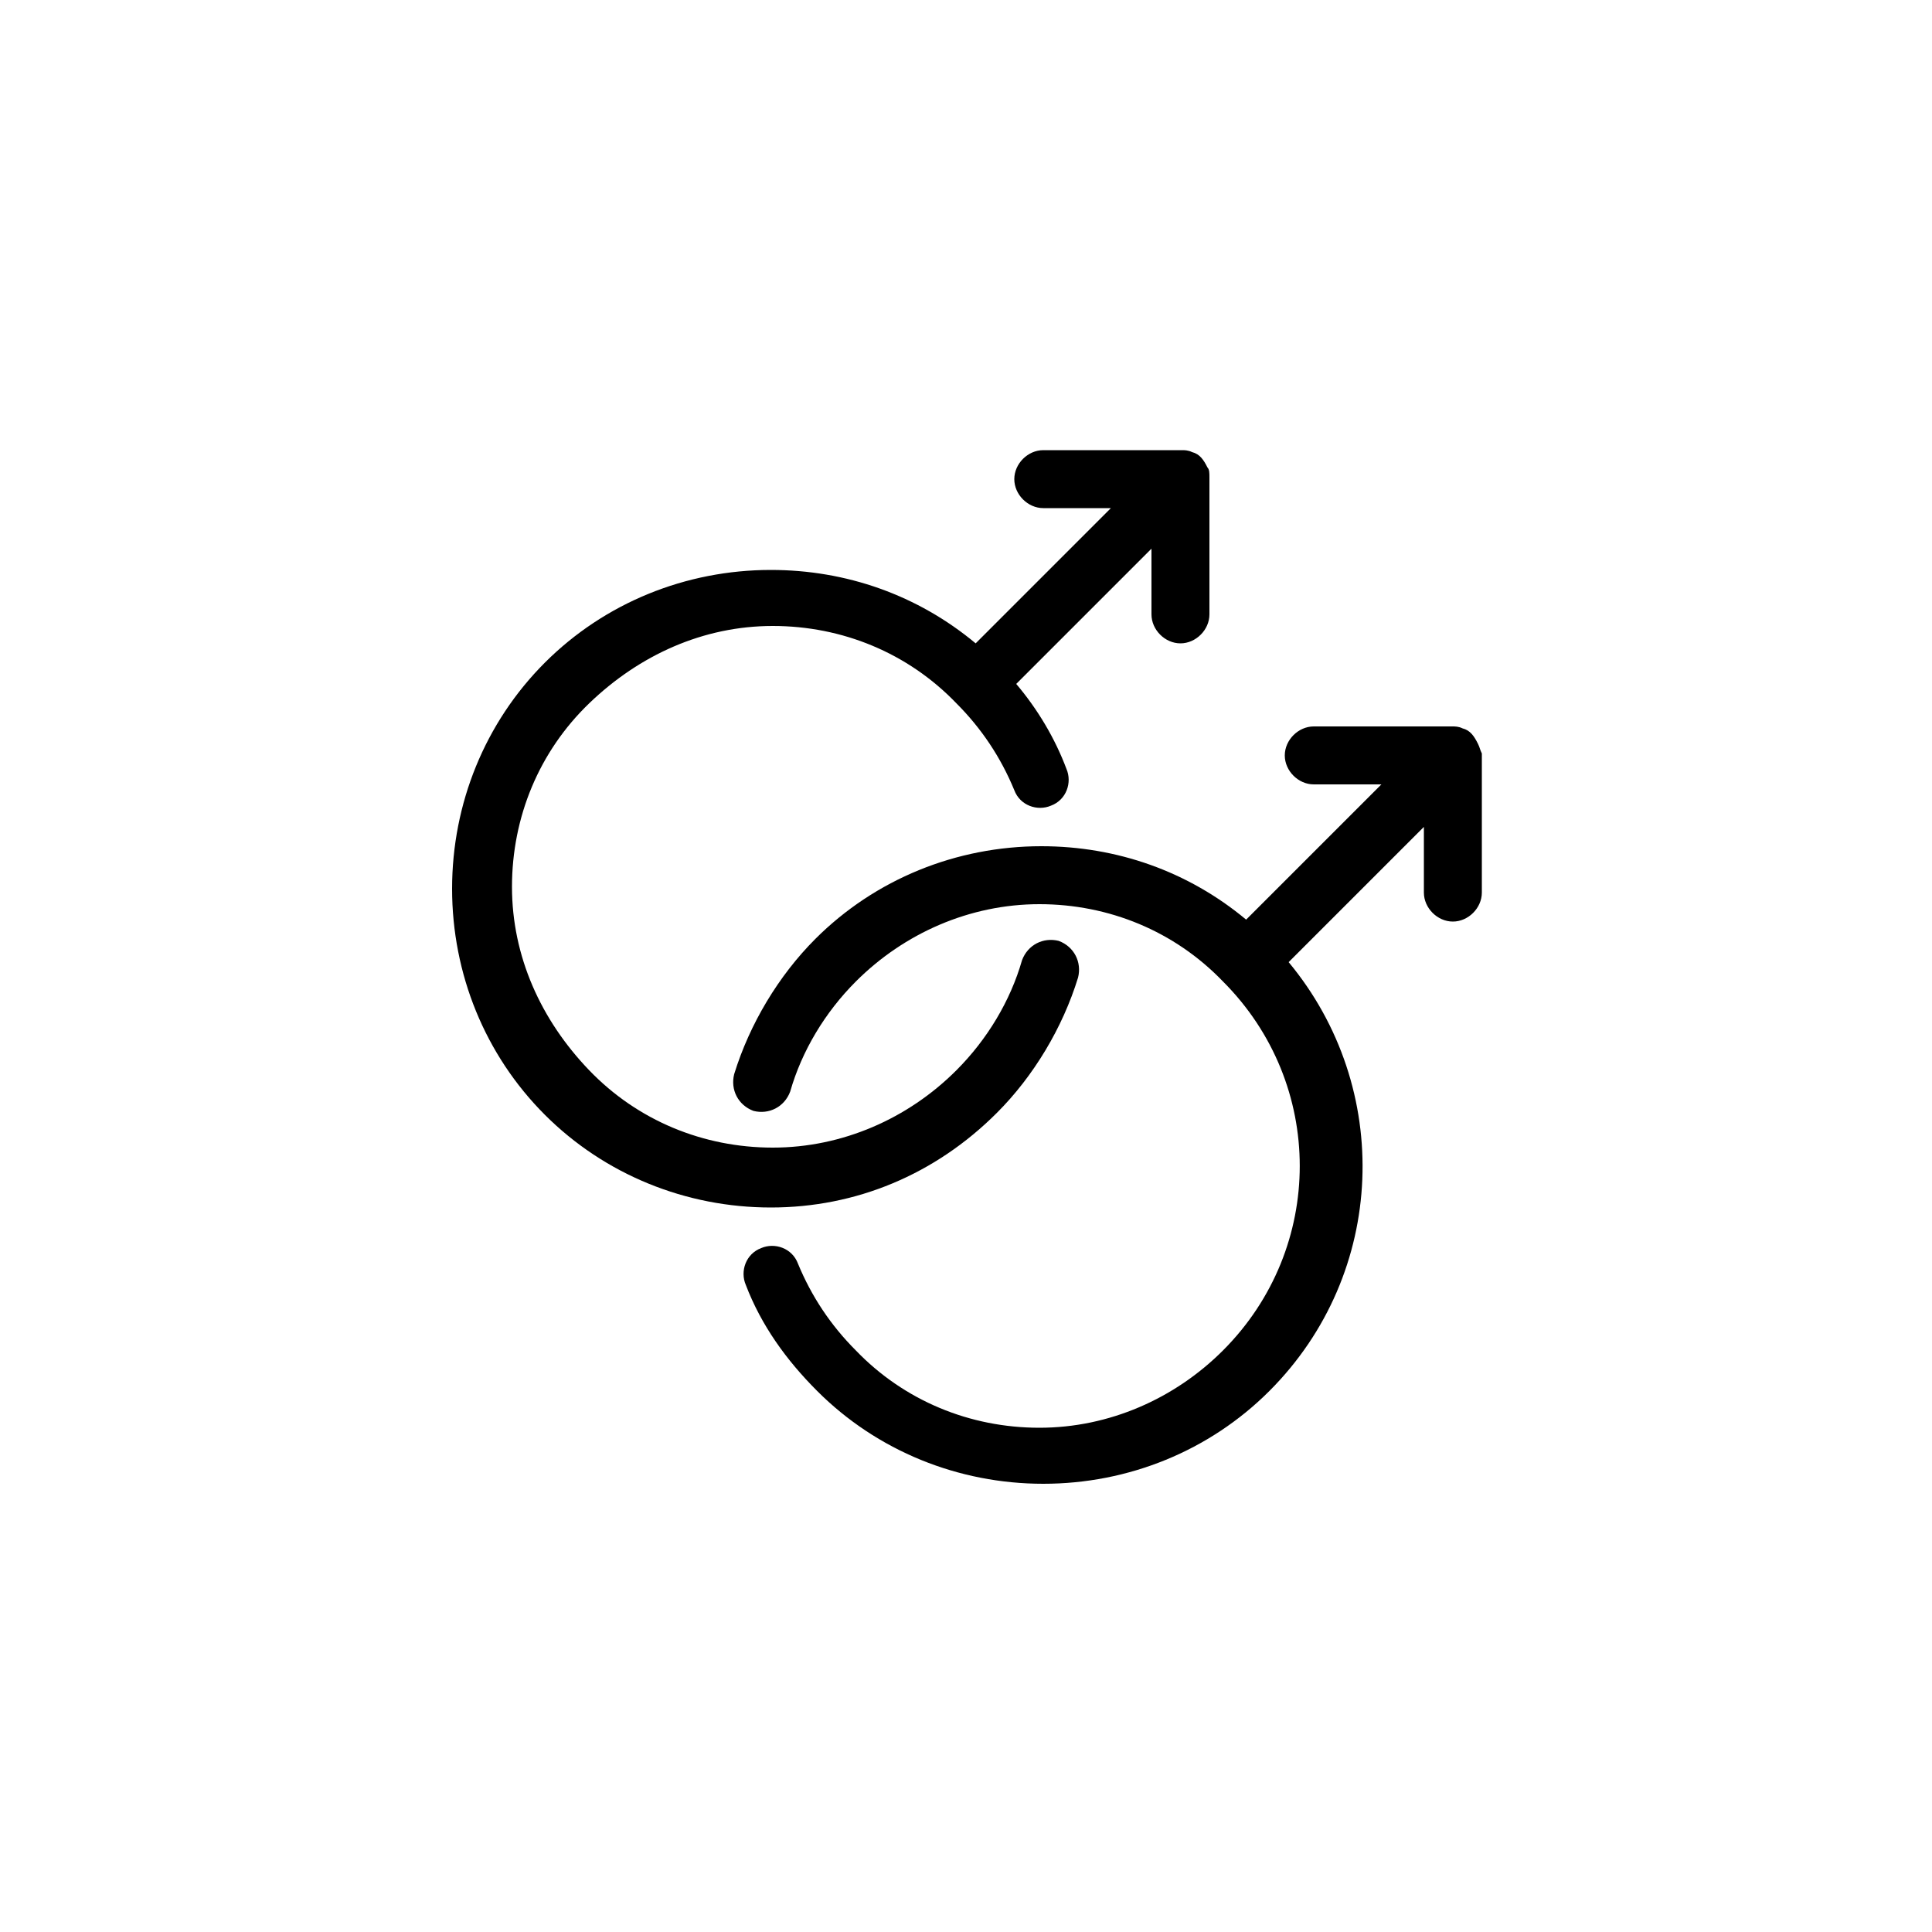
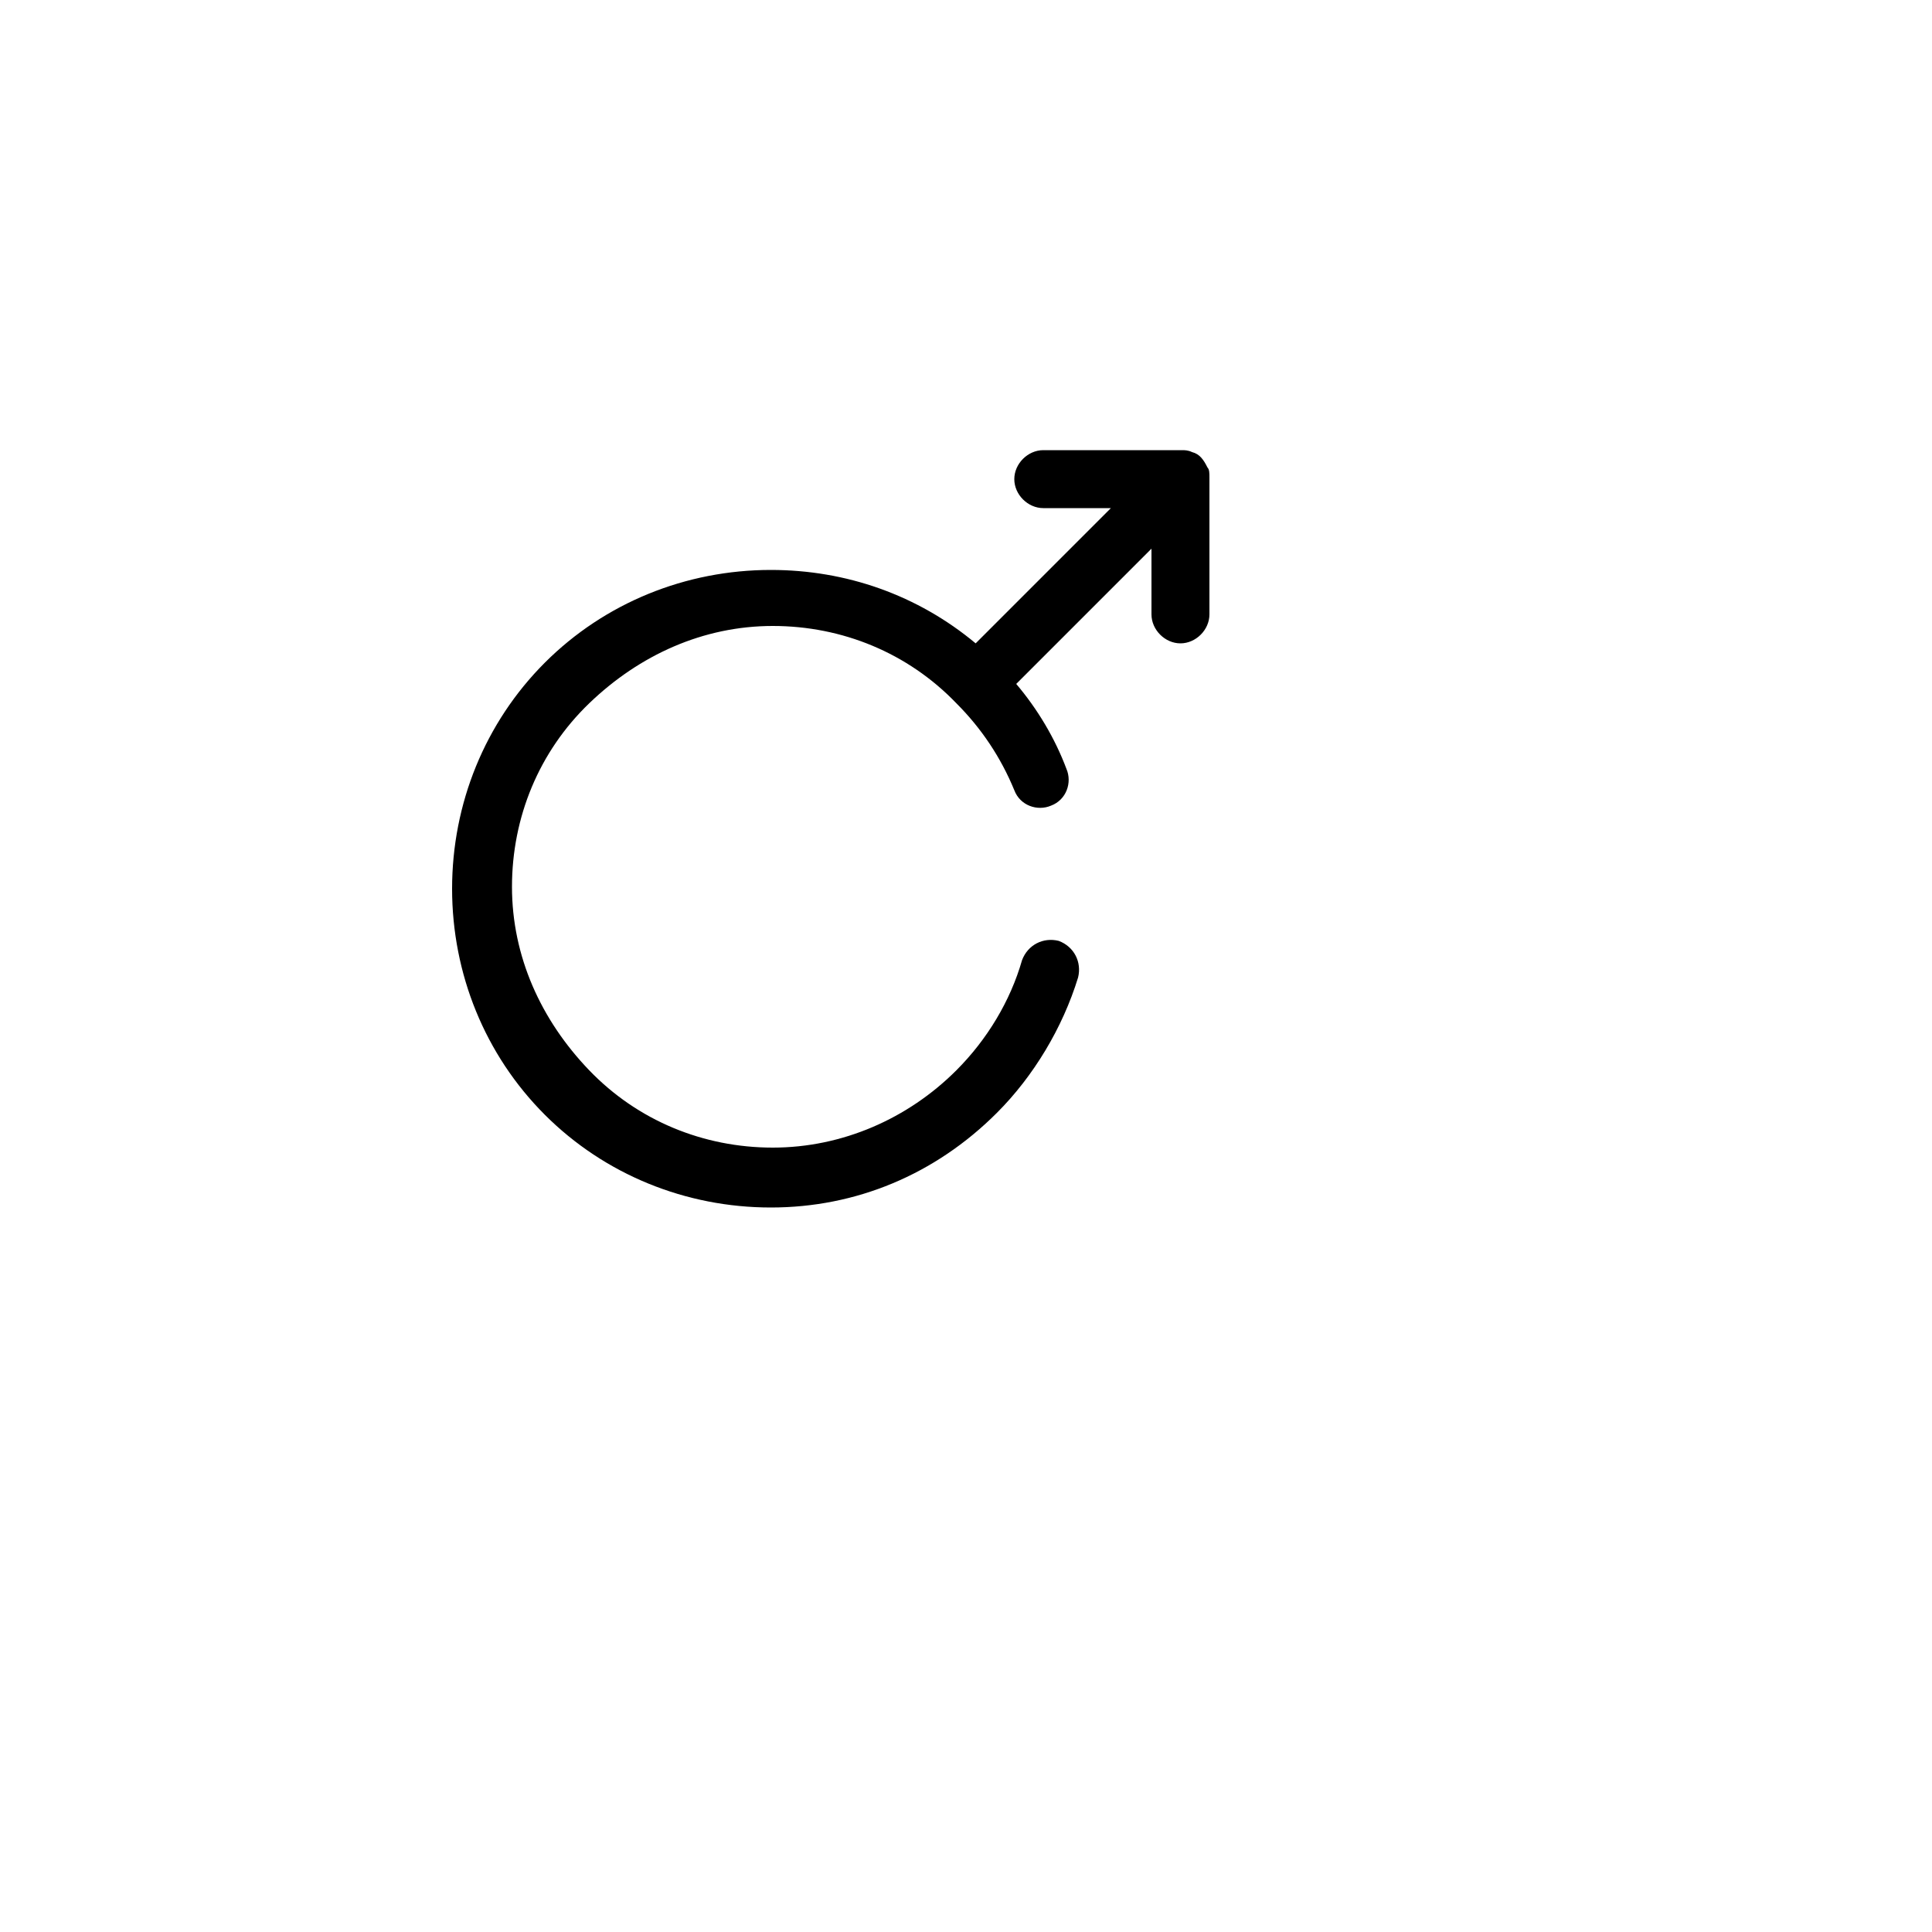
<svg xmlns="http://www.w3.org/2000/svg" id="Camada_1" style="enable-background:new 0 0 100 100;" version="1.1" viewBox="0 0 100 100" xml:space="preserve">
  <path d="M51.6,57.6c1.9-1.9,3.4-4.4,4.2-7c0.2-0.8-0.2-1.6-1-1.9c-0.8-0.2-1.6,0.2-1.9,1c-0.6,2.1-1.8,4.1-3.4,5.7  c-2.5,2.5-5.9,4-9.5,4s-7-1.4-9.5-4s-4-5.9-4-9.5c0-3.6,1.4-7,4-9.5s5.9-4,9.5-4s7,1.4,9.5,4c1.3,1.3,2.3,2.8,3,4.5  c0.3,0.8,1.2,1.1,1.9,0.8c0.8-0.3,1.1-1.2,0.8-1.9c-0.6-1.6-1.5-3.1-2.6-4.4l7-7v3.4c0,0.8,0.7,1.5,1.5,1.5s1.5-0.7,1.5-1.5v-7.1  c0-0.2,0-0.4-0.1-0.5c0,0,0,0,0,0c-0.2-0.4-0.4-0.7-0.8-0.8c0,0,0,0,0,0c-0.2-0.1-0.4-0.1-0.5-0.1H54c-0.8,0-1.5,0.7-1.5,1.5  s0.7,1.5,1.5,1.5h3.5l-7,7c-3-2.5-6.7-3.8-10.6-3.8c-4.4,0-8.6,1.7-11.7,4.8c-3.1,3.1-4.8,7.3-4.8,11.7c0,4.4,1.7,8.6,4.8,11.7  c3.1,3.1,7.3,4.8,11.7,4.8S48.4,60.8,51.6,57.6z" />
-   <path d="M76.5,38.5c-0.2-0.4-0.4-0.7-0.8-0.8c0,0,0,0,0,0c-0.2-0.1-0.4-0.1-0.5-0.1H68c-0.8,0-1.5,0.7-1.5,1.5s0.7,1.5,1.5,1.5h3.5  l-7,7c-3-2.5-6.7-3.8-10.6-3.8c-4.4,0-8.6,1.7-11.7,4.8c-1.9,1.9-3.4,4.4-4.2,7c-0.2,0.8,0.2,1.6,1,1.9c0.8,0.2,1.6-0.2,1.9-1  c0.6-2.1,1.8-4.1,3.4-5.7c2.5-2.5,5.9-4,9.5-4s7,1.4,9.5,4c5.3,5.3,5.3,13.8,0,19.1c-2.5,2.5-5.9,4-9.5,4s-7-1.4-9.5-4  c-1.3-1.3-2.3-2.8-3-4.5c-0.3-0.8-1.2-1.1-1.9-0.8c-0.8,0.3-1.1,1.2-0.8,1.9c0.8,2.1,2.1,3.9,3.7,5.5c3.1,3.1,7.3,4.8,11.7,4.8  s8.6-1.7,11.7-4.8c6.1-6.1,6.4-15.7,1-22.2l7-7v3.4c0,0.8,0.7,1.5,1.5,1.5s1.5-0.7,1.5-1.5V39C76.6,38.8,76.6,38.7,76.5,38.5  C76.5,38.5,76.5,38.5,76.5,38.5z" />
</svg>